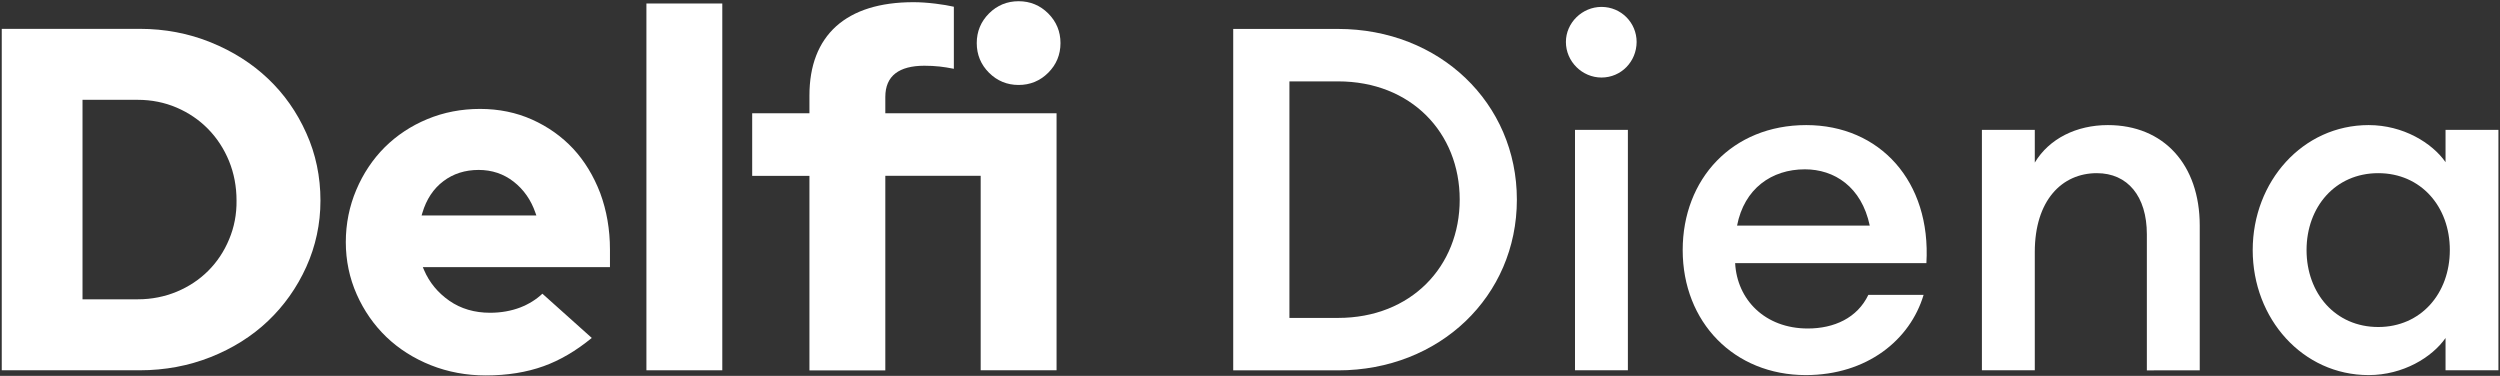
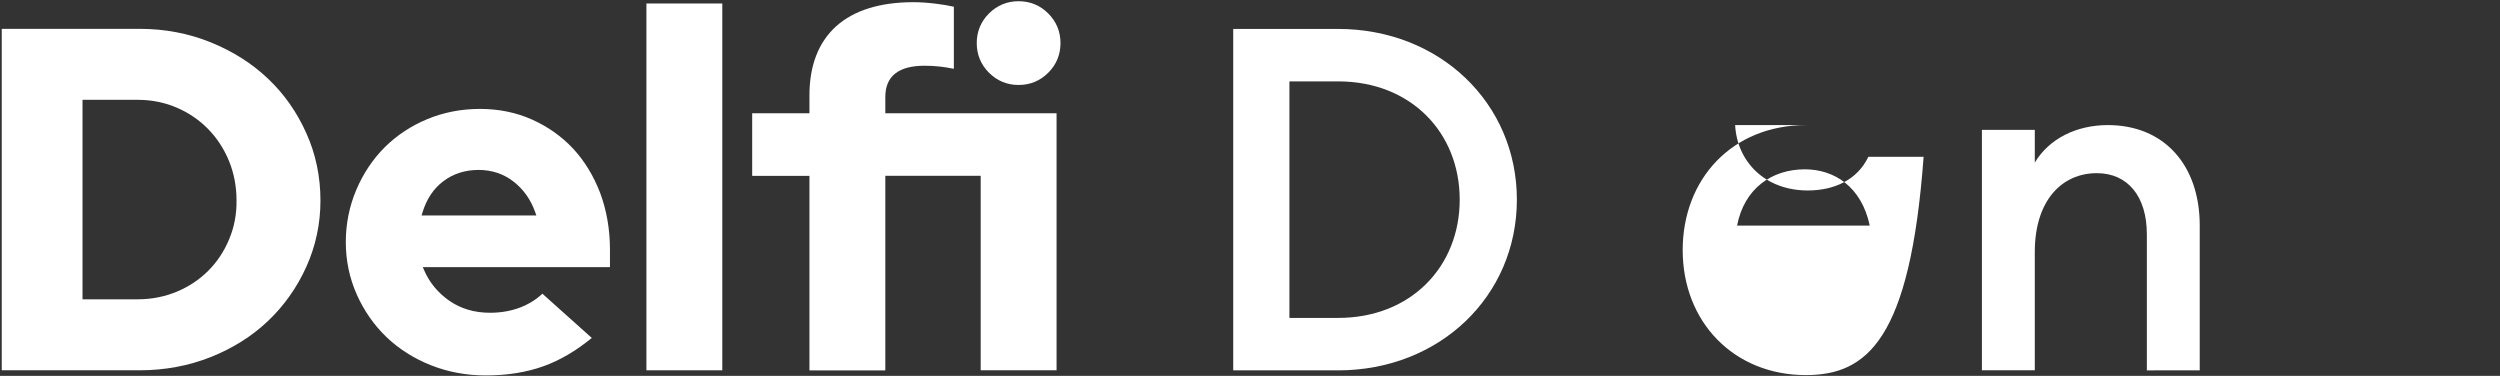
<svg xmlns="http://www.w3.org/2000/svg" version="1.1" id="Layer_1" x="0px" y="0px" viewBox="0 0 2860 430" style="enable-background:new 0 0 2860 430;" xml:space="preserve">
  <rect x="0" y="0" width="2860" height="430" fill="#333333" stroke="none" />
  <style type="text/css">
	.st0{fill:#FFFFFF;}
</style>
  <g>
    <g>
      <path class="st0" d="M1410.8,33.1h119.9c116.1,0,204.6,84.7,204.6,195.3s-88.5,195.3-204.6,195.3h-119.9V33.1z M1530.7,363.7    c83.6,0,139.2-58.9,139.2-135.3c0-76.5-55.6-135.3-139.2-135.3h-55.6v270.6H1530.7z" />
-       <path class="st0" d="M1832.1,88.7c-22,0-40.7-18.2-40.7-40.7c0-22,18.7-40.1,40.7-40.1c22.5,0,40.2,18.1,40.2,40.1    C1872.2,70.5,1854.6,88.7,1832.1,88.7z M1801.8,148.6h60.5v275h-60.5V148.6z" />
-       <path class="st0" d="M2065.8,429.1c-82,0-140.8-60.5-140.8-143c0-81.4,56.7-143,141.3-143c84.2,0,143,64.4,137.5,157.9H1985    c2.2,41.8,34.1,74.8,83.1,74.8c30.2,0,56.7-12.1,69.3-38.5h63.2C2185.2,389,2135.7,429.1,2065.8,429.1z M1987.2,258.1H2139    c-9.4-44.6-40.7-64.4-74.2-64.4C2026.8,193.7,1995.4,215.7,1987.2,258.1z" />
+       <path class="st0" d="M2065.8,429.1c-82,0-140.8-60.5-140.8-143c0-81.4,56.7-143,141.3-143H1985    c2.2,41.8,34.1,74.8,83.1,74.8c30.2,0,56.7-12.1,69.3-38.5h63.2C2185.2,389,2135.7,429.1,2065.8,429.1z M1987.2,258.1H2139    c-9.4-44.6-40.7-64.4-74.2-64.4C2026.8,193.7,1995.4,215.7,1987.2,258.1z" />
      <path class="st0" d="M2267.3,148.6h60.5V186c16.5-27.5,47.8-42.9,83.6-42.9c63.8,0,105.1,45.1,105.1,115v165.6H2456V268    c0-43.5-22-69.9-57.2-69.9c-40.2,0-71,31.4-71,90.2v135.3h-60.5V148.6z" />
-       <path class="st0" d="M2709.7,143.1c39.6,0,72.6,20.4,88,42.4v-36.9h60.5v275h-60.5v-36.9c-15.4,22-48.4,42.4-88,42.4    c-75.4,0-132.6-64.4-132.6-143S2634.4,143.1,2709.7,143.1z M2720.7,198.1c-49,0-82,38.5-82,88c0,49.5,33,88,82,88    c48.9,0,81.9-38.5,81.9-88C2802.7,236.6,2769.7,198.1,2720.7,198.1z" />
    </g>
    <g>
      <path class="st0" d="M306.6,90c-18.3-17.4-40.4-31.4-65.6-41.6C215.8,38.2,188.6,33,160,33H2v390.6h158c28.5,0,55.8-5.1,81-15.1    c25.2-10,47.3-23.9,65.6-41.3c18.3-17.4,33.1-38.2,43.8-61.9c10.7-23.7,16.2-49.2,16.2-75.8c0-27.4-5.4-53.4-16.2-77.2    C339.7,128.3,325,107.4,306.6,90z M262.1,273.8c-5.7,13.8-13.8,25.9-23.9,36c-10.1,10.1-22.3,18.2-36,23.9    c-13.8,5.7-28.7,8.7-44.4,8.7H94.4V114.2h63.3c15.7,0,30.6,3,44.4,8.9c13.8,5.9,25.9,14.2,36,24.5c10.1,10.3,18.2,22.7,23.9,36.6    c5.7,14,8.6,29.2,8.6,45.2C270.8,245.1,267.9,260.1,262.1,273.8z" />
      <path class="st0" d="M655.7,170.1c-13.1-14-28.9-25.2-47-33.3c-18.1-8.1-38.1-12.2-59.5-12.2c-21.4,0-41.7,3.9-60.4,11.7    c-18.6,7.7-35,18.6-48.7,32.2c-13.6,13.6-24.6,30-32.5,48.7c-7.9,18.6-12,38.7-12,59.8c0,21,4.2,41.1,12.5,59.8    c8.3,18.7,19.7,35,33.9,48.7c14.2,13.6,31.3,24.5,50.9,32.3c19.6,7.8,40.8,11.7,62.9,11.7c24.4,0,46.7-3.6,66.1-10.6    c18.7-6.7,37.2-17.6,55.1-32.3L620.5,336c-7,6.6-15.5,11.9-25.2,15.7c-10.4,4-22.1,6.1-34.7,6.1c-17.7,0-33.4-4.6-46.5-13.7    c-13.1-9.1-22.9-20.9-29-35.2l-1.4-3.3h214.1v-20.2c0-22.9-3.8-44.6-11.1-64.4C679.1,201.2,668.7,184.1,655.7,170.1z M482.3,246.5    l0.9-3c4.6-15.5,12.7-27.7,24-36.2c11.3-8.6,24.9-12.9,40.4-12.9c15.1,0,28.6,4.5,40.1,13.5c11.4,8.9,19.8,20.9,24.8,35.5l1.1,3.1    H482.3z" />
      <rect x="739.5" y="4" class="st0" width="86.8" height="419.6" />
      <path class="st0" d="M1165.3,97.2c13.2,0,24.6-4.7,33.9-14c9.3-9.3,14-20.7,14-33.9c0-13.2-4.7-24.6-14-33.9    c-9.3-9.3-20.7-14-33.9-14c-13.2,0-24.6,4.7-33.9,14c-9.3,9.3-14,20.7-14,33.9c0,13.2,4.7,24.6,14,33.9    C1140.7,92.5,1152.1,97.2,1165.3,97.2z" />
      <path class="st0" d="M1012.8,110.9c0-12,3.9-21.1,11.6-27c7.5-5.8,18.7-8.7,33-8.7c6.1,0,11.9,0.3,17.5,0.9    c4.7,0.5,10.2,1.4,16.3,2.6v-71c-5.7-1.3-12.7-2.5-20.8-3.5c-9.1-1.1-17.6-1.7-25.4-1.7c-38.4,0-68.1,9.3-88.5,27.6    C936.3,48.4,926,75,926,109.2v20.4h-65.5v71.6H926v222.5h86.8V201.1h109.1v222.5h86.8v-294h-195.9V110.9z" />
    </g>
  </g>
</svg>